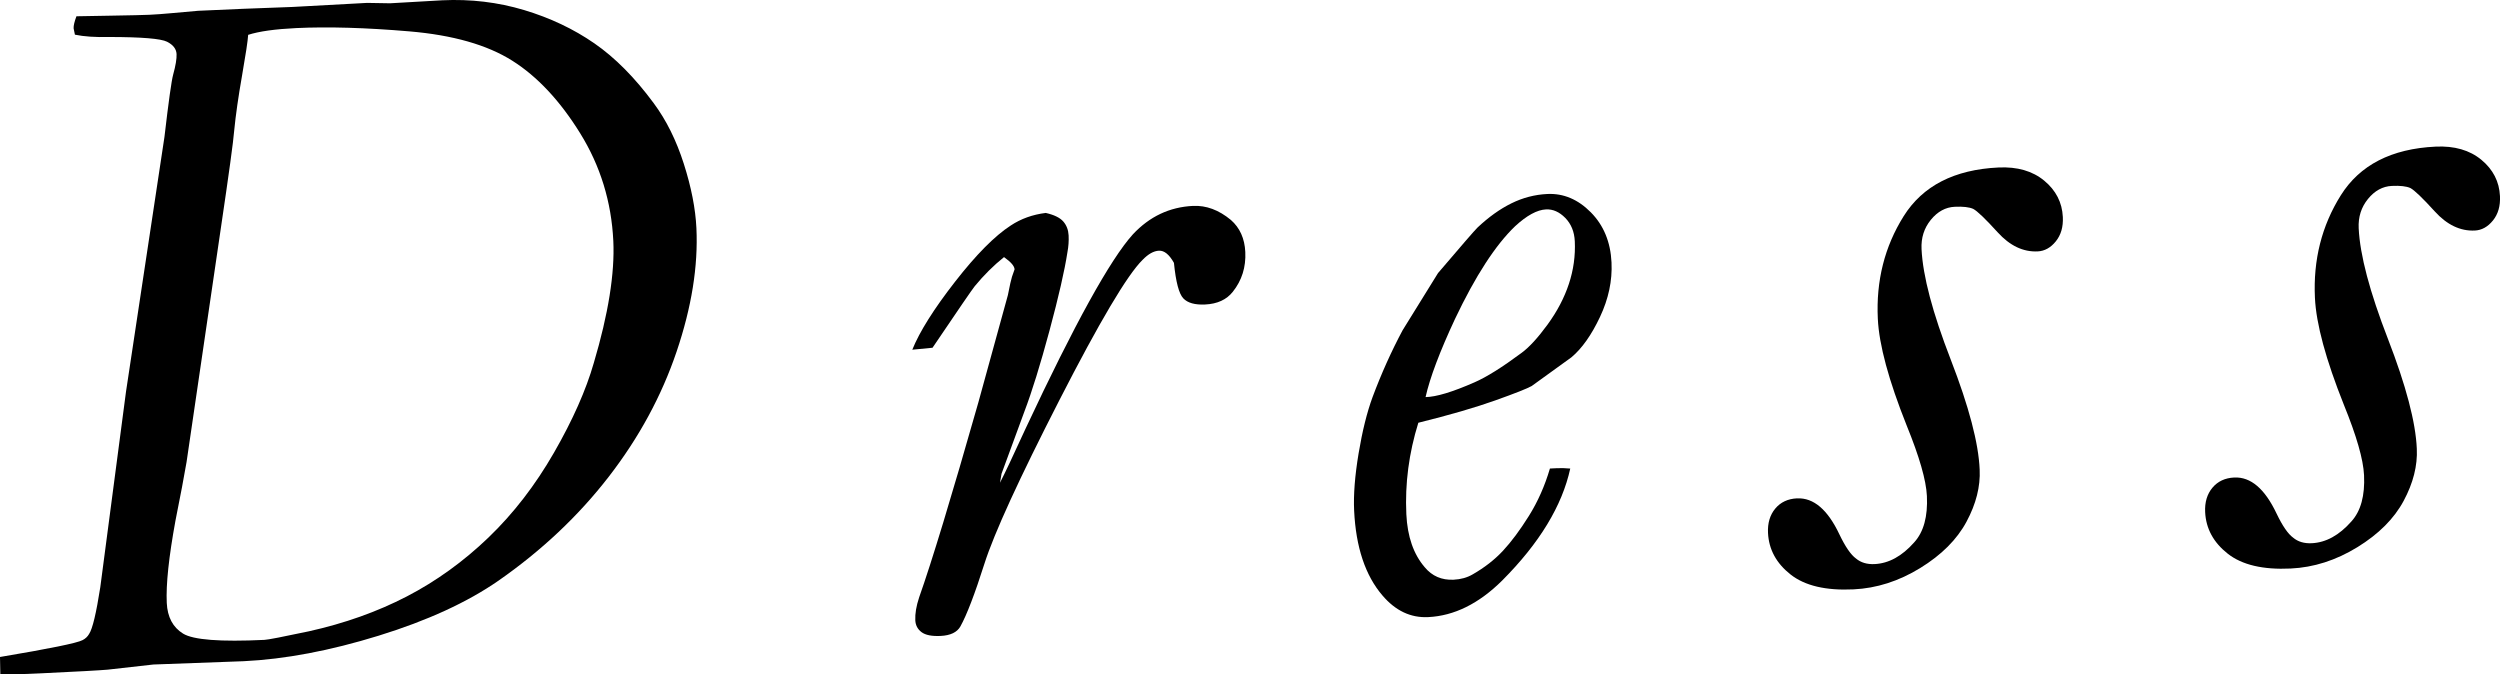
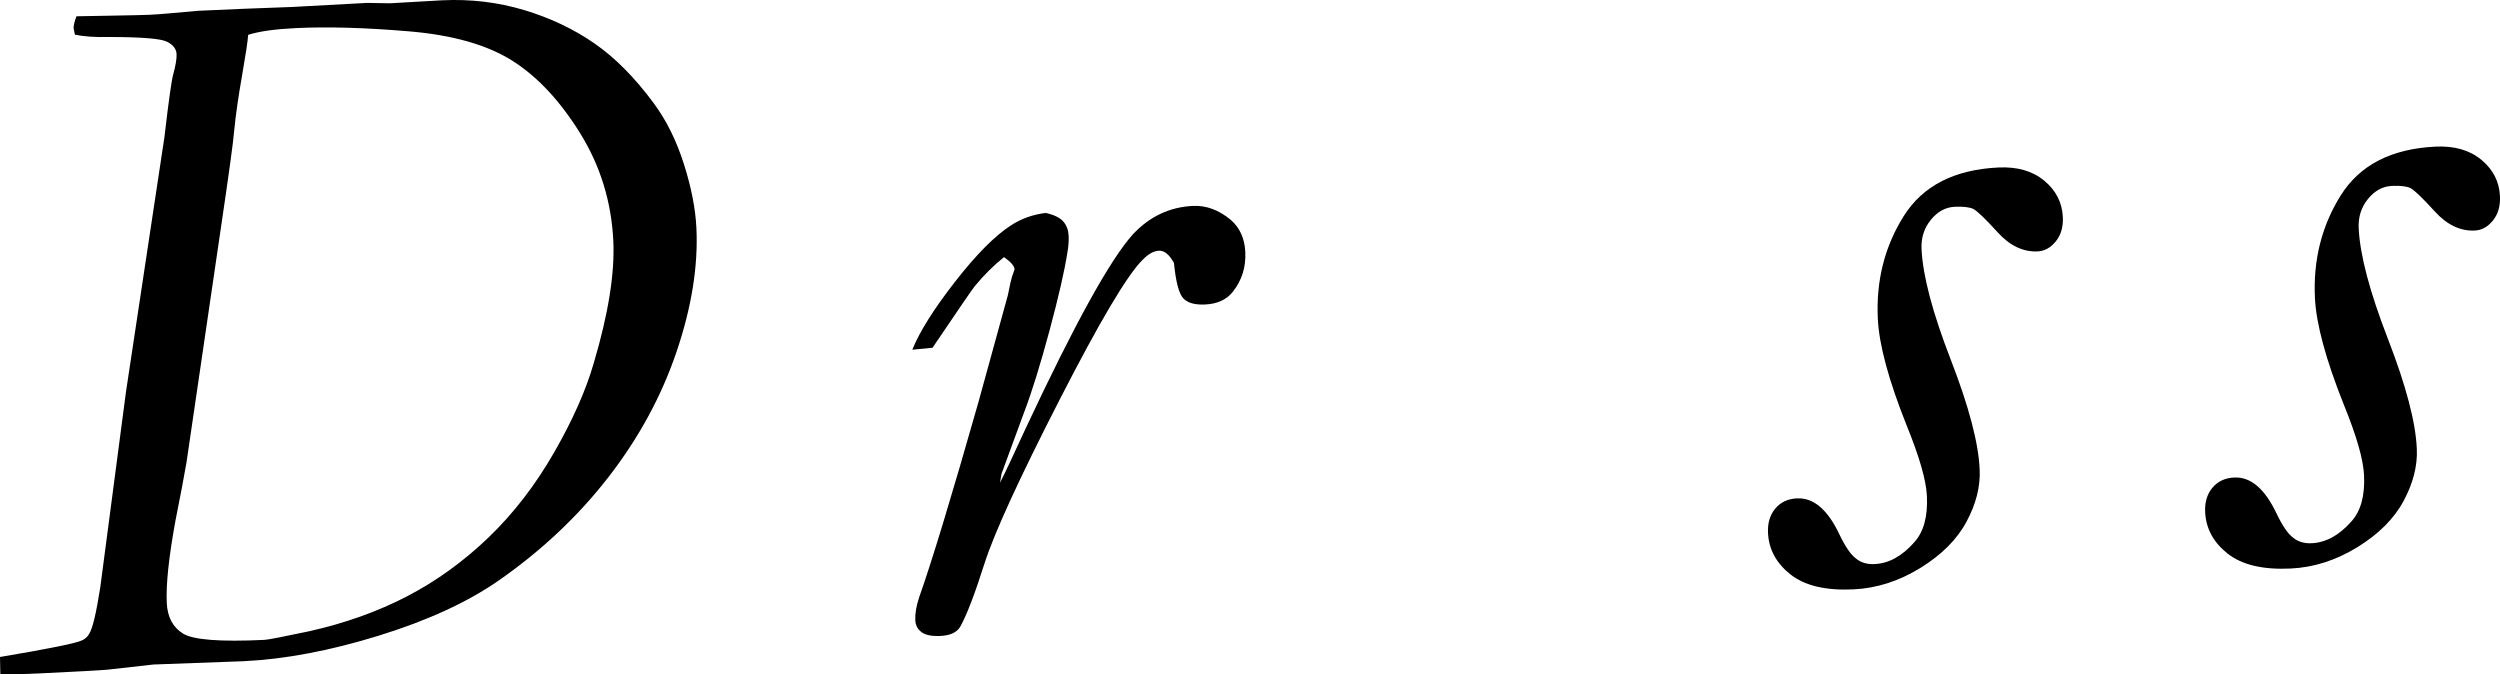
<svg xmlns="http://www.w3.org/2000/svg" id="_イヤー_2" viewBox="0 0 103.531 27.929">
  <g id="design">
    <g>
      <path d="M.014,27.925l-.014-.718c2.05-.344,3.189-.576,3.417-.697,.12-.06,.211-.147,.274-.259,.141-.212,.294-.856,.462-1.932l1.065-8.099,1.592-10.547c.172-1.473,.292-2.334,.361-2.584,.103-.374,.15-.657,.141-.849-.01-.213-.142-.384-.395-.512-.252-.128-1.051-.194-2.393-.196-.575,.014-1.049-.018-1.422-.096l-.054-.264c-.005-.109,.034-.275,.118-.498,.216-.001,.668-.009,1.357-.024,.905-.015,1.458-.028,1.66-.038,.283-.014,.565-.034,.848-.061,.686-.065,1.076-.099,1.171-.104,1.186-.057,2.488-.11,3.904-.159l3.093-.168,.954,.016L18.316,.012c1.173-.056,2.301,.079,3.384,.403,1.083,.325,2.054,.785,2.914,1.38s1.679,1.422,2.459,2.48c.52,.701,.935,1.536,1.245,2.507,.31,.971,.484,1.859,.522,2.665,.075,1.571-.198,3.274-.819,5.11s-1.558,3.565-2.811,5.185c-1.253,1.62-2.774,3.055-4.564,4.303-1.293,.897-2.948,1.657-4.964,2.28-2.016,.623-3.878,.975-5.589,1.057l-3.74,.137-1.894,.213c-.309,.028-1.238,.08-2.787,.153-.768,.037-1.321,.049-1.659,.038ZM10.277,1.443c-.015,.247-.1,.809-.253,1.685-.154,.877-.263,1.638-.326,2.284-.034,.44-.217,1.776-.548,4.009l-1.425,9.718c-.096,.566-.249,1.374-.459,2.424-.276,1.505-.396,2.64-.36,3.405,.028,.587,.253,1.011,.675,1.271,.422,.261,1.545,.347,3.369,.26,.147-.007,.759-.125,1.837-.354,1.488-.331,2.842-.813,4.062-1.446,1.219-.633,2.346-1.446,3.381-2.44,1.034-.994,1.938-2.166,2.714-3.517s1.324-2.588,1.647-3.713c.602-2.027,.871-3.71,.808-5.048-.078-1.625-.536-3.112-1.373-4.462-.836-1.349-1.774-2.351-2.814-3.007-1.039-.655-2.458-1.06-4.259-1.213-1.801-.153-3.365-.199-4.692-.136-.872,.042-1.532,.135-1.982,.279Z" />
      <path d="M41.58,10.646c-.435,.349-.84,.752-1.215,1.208-.104,.128-.686,.977-1.747,2.547l-.838,.081c.305-.754,.896-1.692,1.771-2.815,.875-1.123,1.644-1.899,2.306-2.328,.423-.28,.907-.454,1.45-.521,.345,.078,.586,.196,.724,.352,.137,.156,.211,.35,.223,.579,.011,.23-.005,.462-.049,.694-.115,.752-.362,1.834-.743,3.249-.381,1.414-.728,2.533-1.041,3.355l-.945,2.571-.064,.373c.176-.337,.53-1.086,1.063-2.248,2.024-4.324,3.505-7.004,4.441-8.039,.69-.738,1.52-1.13,2.49-1.177,.546-.026,1.069,.168,1.568,.582,.371,.325,.57,.767,.597,1.327,.03,.628-.143,1.177-.517,1.647-.258,.327-.64,.503-1.145,.527-.423,.02-.726-.064-.905-.254-.181-.19-.31-.68-.388-1.47-.195-.347-.401-.515-.62-.504-.219,.01-.445,.137-.68,.381-.629,.618-1.778,2.555-3.446,5.812-1.668,3.257-2.702,5.513-3.102,6.769-.399,1.256-.731,2.122-.996,2.599-.138,.242-.41,.373-.817,.393-.366,.017-.63-.035-.792-.157-.163-.123-.248-.286-.258-.491-.013-.273,.04-.59,.16-.952,.519-1.462,1.335-4.149,2.449-8.062l1.225-4.452c.077-.395,.133-.648,.169-.758l.108-.309c-.006-.135-.151-.304-.435-.506Z" />
-       <path d="M58.737,17.506c-.392,1.26-.557,2.524-.497,3.79,.044,.926,.298,1.657,.762,2.195,.305,.367,.703,.539,1.195,.516,.3-.014,.564-.088,.79-.221,.493-.282,.912-.609,1.257-.98,.345-.371,.702-.851,1.071-1.44,.369-.59,.659-1.244,.871-1.963l.287-.014c.164-.008,.35-.003,.555,.015-.337,1.544-1.276,3.089-2.817,4.635-.967,.96-1.99,1.466-3.068,1.517-.724,.035-1.354-.264-1.891-.895-.711-.828-1.102-2.001-1.174-3.516-.031-.656,.031-1.445,.185-2.37,.154-.924,.347-1.7,.577-2.327,.364-.975,.779-1.898,1.244-2.769l1.468-2.37c.972-1.141,1.517-1.769,1.635-1.885,.459-.432,.925-.766,1.4-1.001,.475-.235,.971-.364,1.49-.389,.669-.032,1.27,.221,1.802,.758,.532,.537,.818,1.23,.858,2.078,.036,.753-.123,1.504-.477,2.255s-.749,1.308-1.183,1.672l-1.647,1.19c-.187,.105-.691,.304-1.512,.597-.821,.293-1.88,.601-3.179,.923Zm.298-1.061c.438-.007,1.112-.21,2.024-.61,.496-.215,1.147-.622,1.954-1.222,.318-.234,.675-.624,1.074-1.17,.398-.546,.693-1.107,.884-1.685,.191-.577,.273-1.166,.245-1.767-.019-.396-.151-.718-.395-.967-.245-.248-.51-.366-.797-.352-.369,.018-.796,.25-1.281,.698-.812,.778-1.641,2.056-2.486,3.835-.634,1.358-1.041,2.438-1.221,3.24Z" />
      <path d="M74.422,20.639c.683-.033,1.269,.467,1.755,1.497,.244,.509,.472,.84,.685,.994,.2,.168,.457,.245,.771,.23,.587-.028,1.134-.328,1.64-.901,.39-.429,.565-1.068,.525-1.916-.031-.656-.311-1.629-.837-2.92-.746-1.869-1.145-3.344-1.196-4.425-.075-1.572,.282-2.987,1.07-4.245,.789-1.257,2.098-1.93,3.927-2.017,.779-.037,1.41,.145,1.895,.546,.484,.401,.741,.902,.77,1.503,.02,.41-.077,.746-.291,1.01-.213,.264-.463,.402-.75,.416-.601,.029-1.154-.235-1.66-.793-.506-.557-.843-.88-1.011-.968-.168-.074-.422-.103-.764-.087-.382,.018-.712,.199-.991,.541-.278,.342-.406,.746-.384,1.211,.052,1.109,.456,2.634,1.209,4.577,.753,1.943,1.153,3.462,1.198,4.557,.033,.698-.148,1.416-.544,2.154-.396,.739-1.036,1.379-1.92,1.922-.884,.543-1.804,.837-2.76,.882-1.147,.055-2.016-.15-2.606-.615-.59-.465-.902-1.038-.935-1.721-.02-.41,.081-.746,.301-1.01,.22-.264,.521-.405,.903-.423Z" />
-       <path d="M92.525,19.775c.683-.033,1.268,.467,1.755,1.497,.244,.509,.472,.84,.685,.994,.199,.168,.457,.245,.771,.23,.587-.028,1.134-.328,1.64-.901,.39-.429,.565-1.068,.525-1.916-.031-.656-.311-1.629-.837-2.92-.746-1.869-1.146-3.344-1.197-4.425-.075-1.572,.282-2.987,1.071-4.245,.789-1.257,2.097-1.93,3.927-2.017,.778-.037,1.41,.145,1.895,.546,.484,.401,.741,.902,.77,1.503,.02,.41-.078,.746-.291,1.01-.214,.264-.463,.402-.75,.416-.601,.029-1.155-.236-1.66-.793-.506-.557-.843-.88-1.011-.968-.168-.074-.422-.103-.764-.087-.383,.018-.713,.199-.991,.541-.278,.342-.406,.746-.384,1.211,.052,1.109,.456,2.634,1.209,4.577,.753,1.943,1.152,3.462,1.198,4.557,.033,.698-.148,1.416-.544,2.155-.396,.739-1.036,1.379-1.92,1.922-.884,.543-1.804,.837-2.76,.882-1.147,.055-2.016-.15-2.606-.615-.59-.464-.902-1.038-.935-1.721-.02-.41,.081-.746,.301-1.01,.221-.264,.521-.405,.904-.423Z" />
+       <path d="M92.525,19.775c.683-.033,1.268,.467,1.755,1.497,.244,.509,.472,.84,.685,.994,.199,.168,.457,.245,.771,.23,.587-.028,1.134-.328,1.64-.901,.39-.429,.565-1.068,.525-1.916-.031-.656-.311-1.629-.837-2.92-.746-1.869-1.146-3.344-1.197-4.425-.075-1.572,.282-2.987,1.071-4.245,.789-1.257,2.097-1.93,3.927-2.017,.778-.037,1.41,.145,1.895,.546,.484,.401,.741,.902,.77,1.503,.02,.41-.078,.746-.291,1.01-.214,.264-.463,.402-.75,.416-.601,.029-1.155-.236-1.66-.793-.506-.557-.843-.88-1.011-.968-.168-.074-.422-.103-.764-.087-.383,.018-.713,.199-.991,.541-.278,.342-.406,.746-.384,1.211,.052,1.109,.456,2.634,1.209,4.577,.753,1.943,1.152,3.462,1.198,4.557,.033,.698-.148,1.416-.544,2.155-.396,.739-1.036,1.379-1.92,1.922-.884,.543-1.804,.837-2.76,.882-1.147,.055-2.016-.15-2.606-.615-.59-.464-.902-1.038-.935-1.721-.02-.41,.081-.746,.301-1.01,.221-.264,.521-.405,.904-.423" />
    </g>
  </g>
</svg>